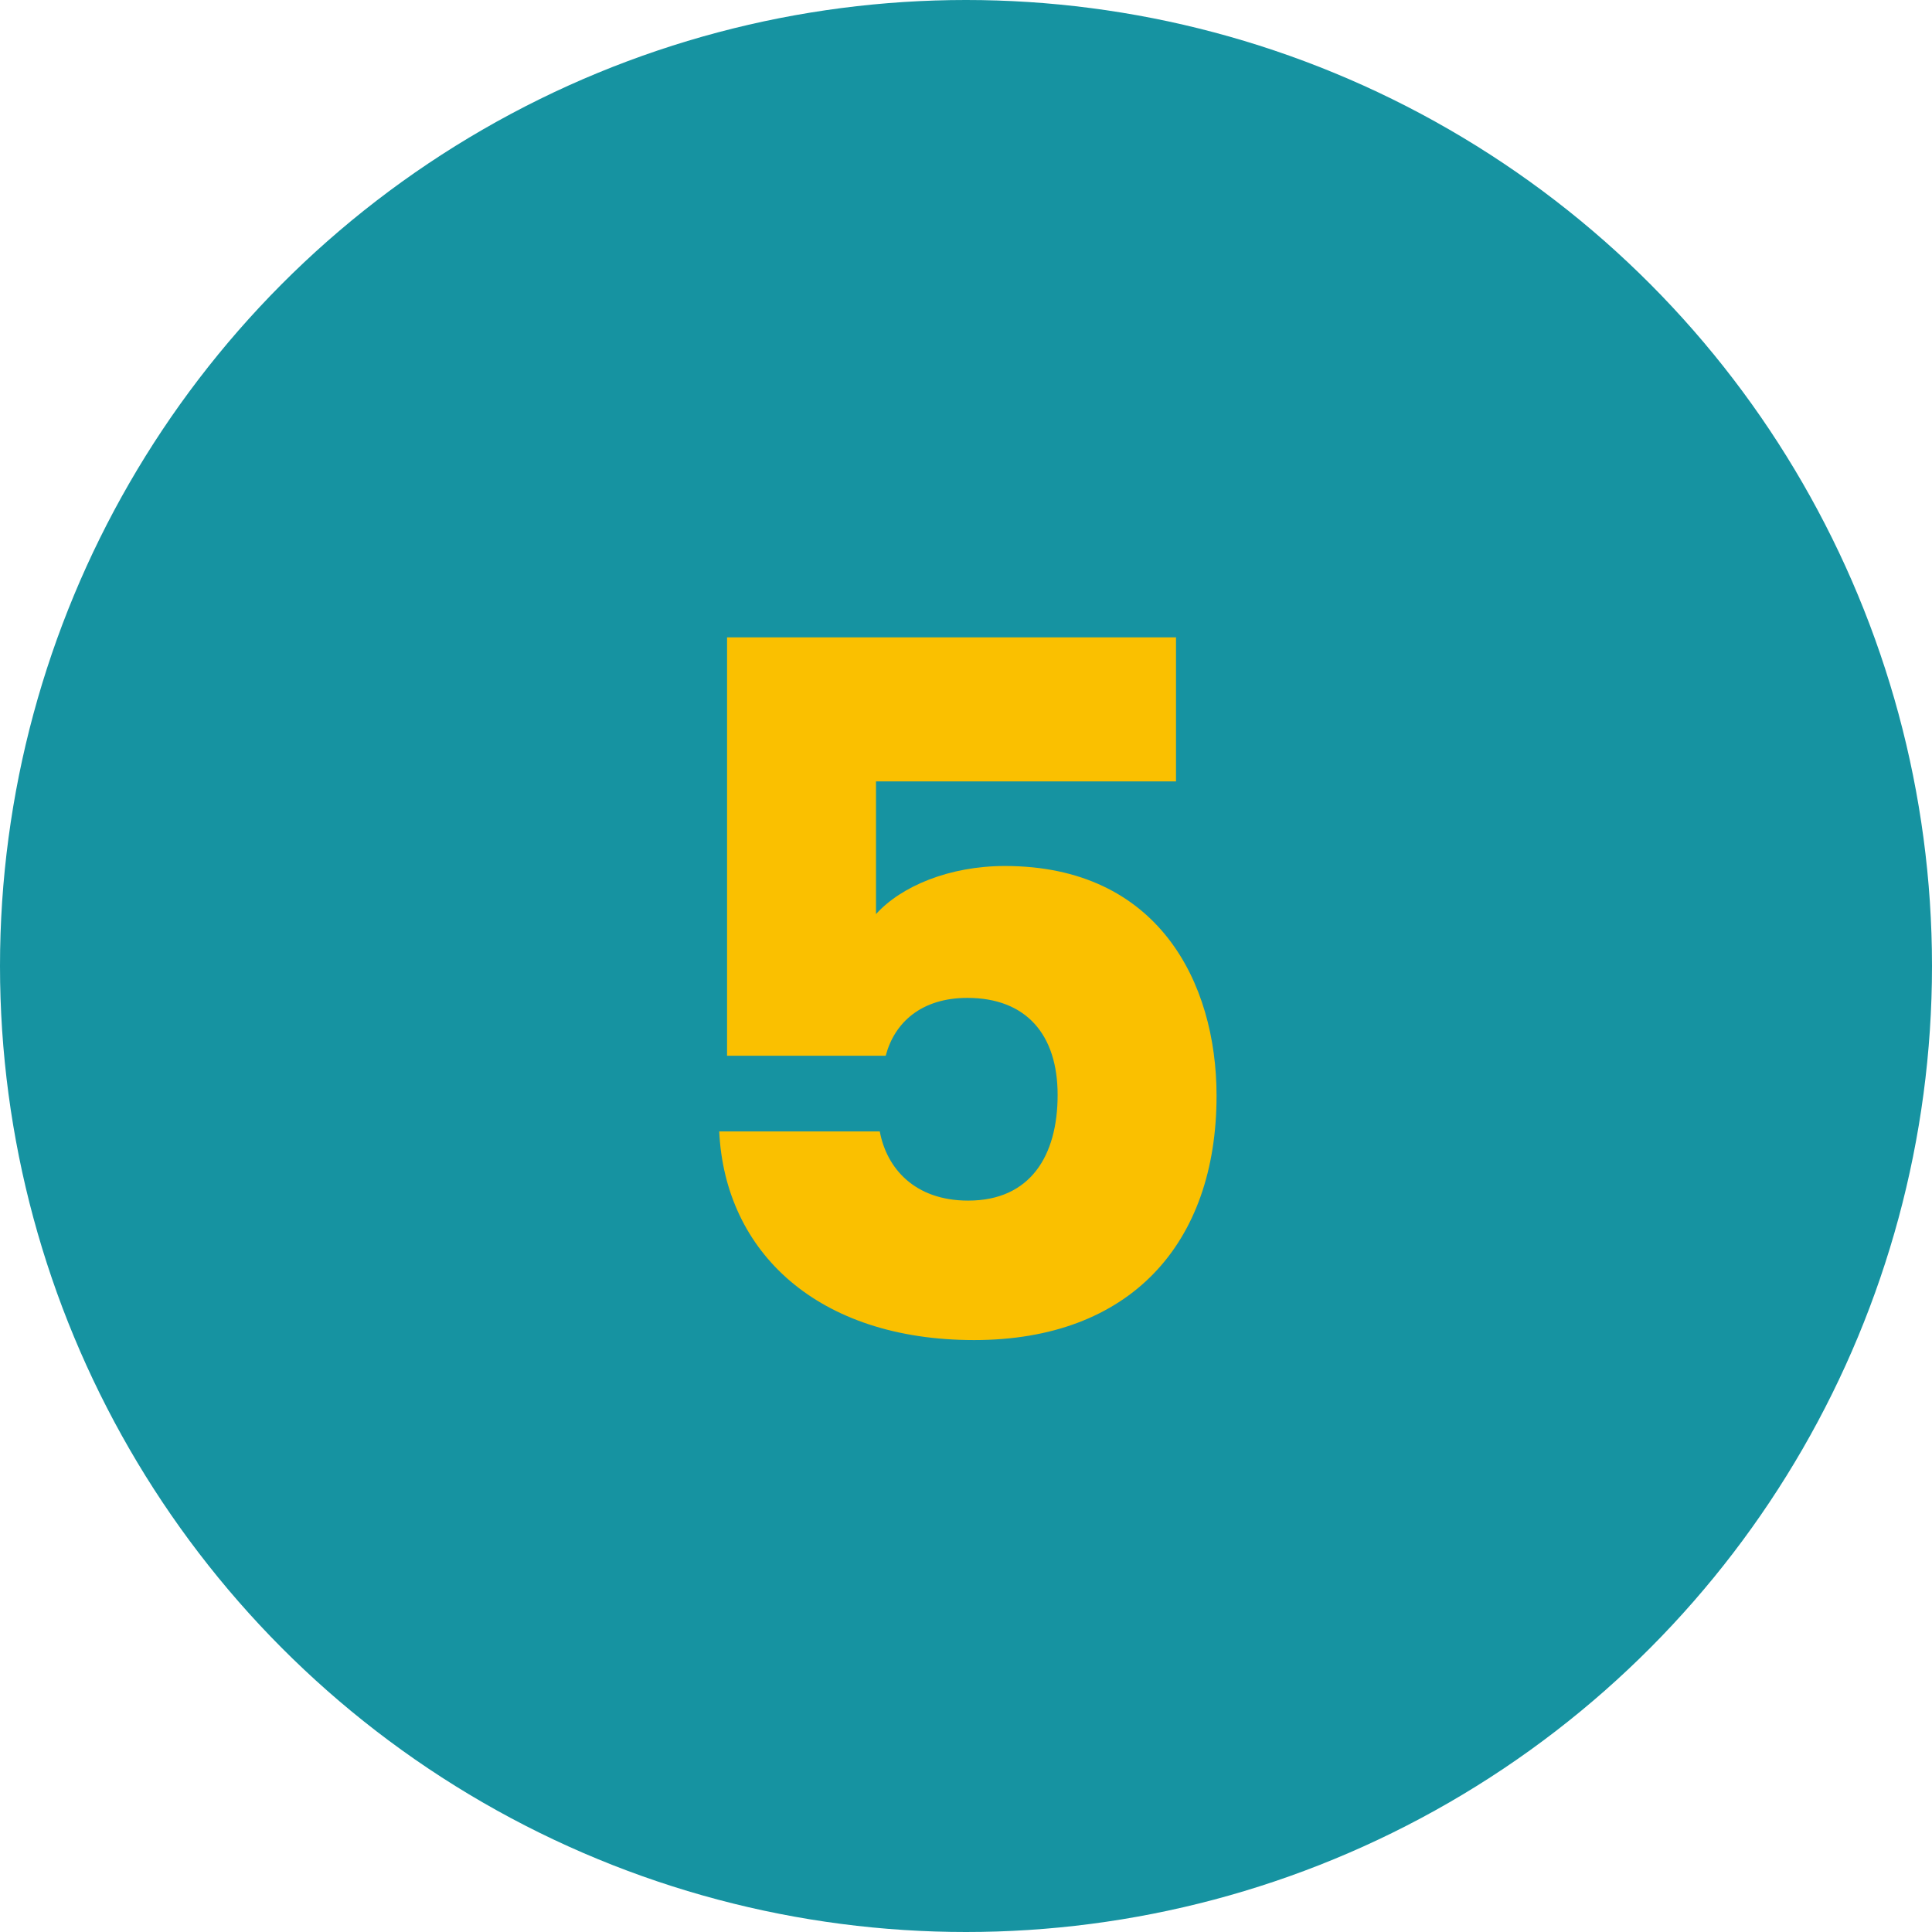
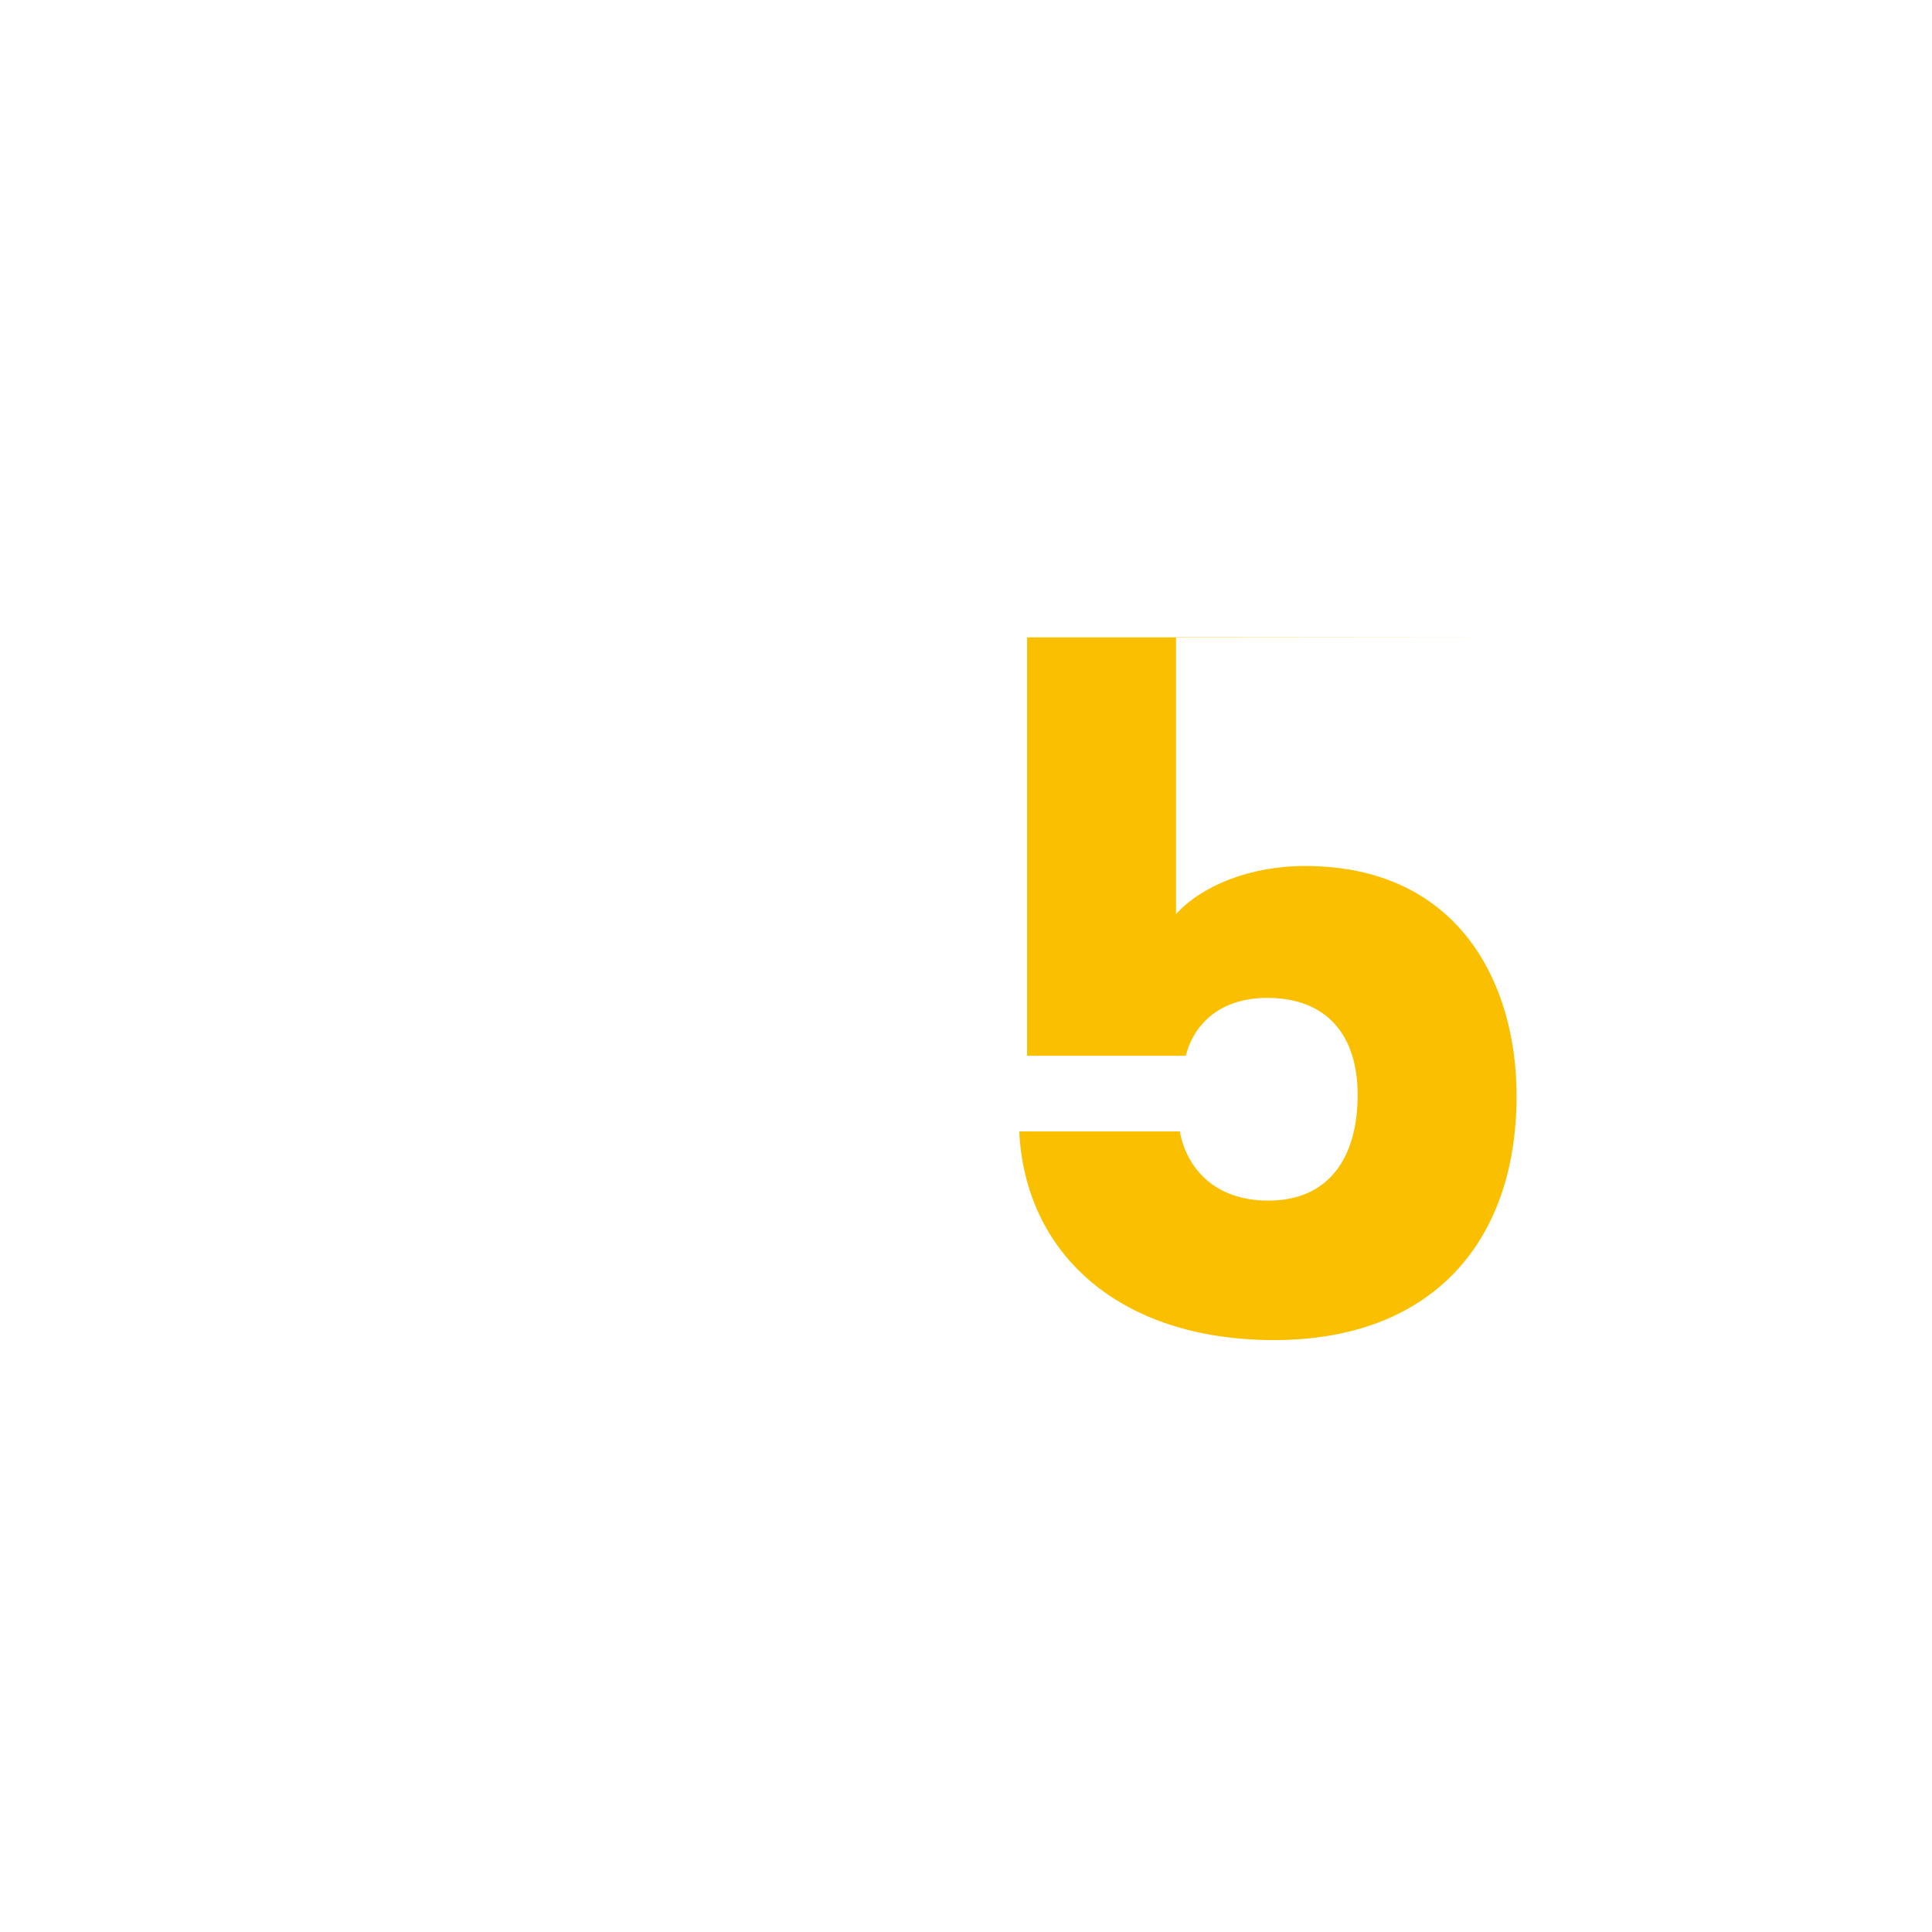
<svg xmlns="http://www.w3.org/2000/svg" id="Layer_2" viewBox="0 0 71.48 71.48">
  <defs>
    <style>.cls-1{fill:#fac000;}.cls-2{fill:#1693a1;}</style>
  </defs>
  <g id="Layer_7">
-     <circle class="cls-2" cx="35.74" cy="35.74" r="35.74" />
-     <path class="cls-1" d="m43.51,23.57v5.34h-11.1v4.91c.93-1.03,2.71-1.78,4.77-1.78,5.66,0,7.83,4.3,7.83,8.5,0,5.48-3.2,9.04-8.97,9.04s-9.22-3.24-9.43-7.72h5.94c.25,1.35,1.28,2.56,3.27,2.56,2.31,0,3.31-1.67,3.31-3.91s-1.17-3.59-3.34-3.59c-1.71,0-2.7.92-3.02,2.14h-5.87v-15.48h16.62Z" />
+     <path class="cls-1" d="m43.51,23.57v5.34v4.91c.93-1.03,2.71-1.78,4.77-1.78,5.66,0,7.83,4.3,7.83,8.5,0,5.48-3.2,9.04-8.97,9.04s-9.22-3.24-9.43-7.72h5.94c.25,1.35,1.28,2.56,3.27,2.56,2.31,0,3.31-1.67,3.31-3.91s-1.17-3.59-3.34-3.59c-1.71,0-2.7.92-3.02,2.14h-5.87v-15.48h16.62Z" />
  </g>
</svg>